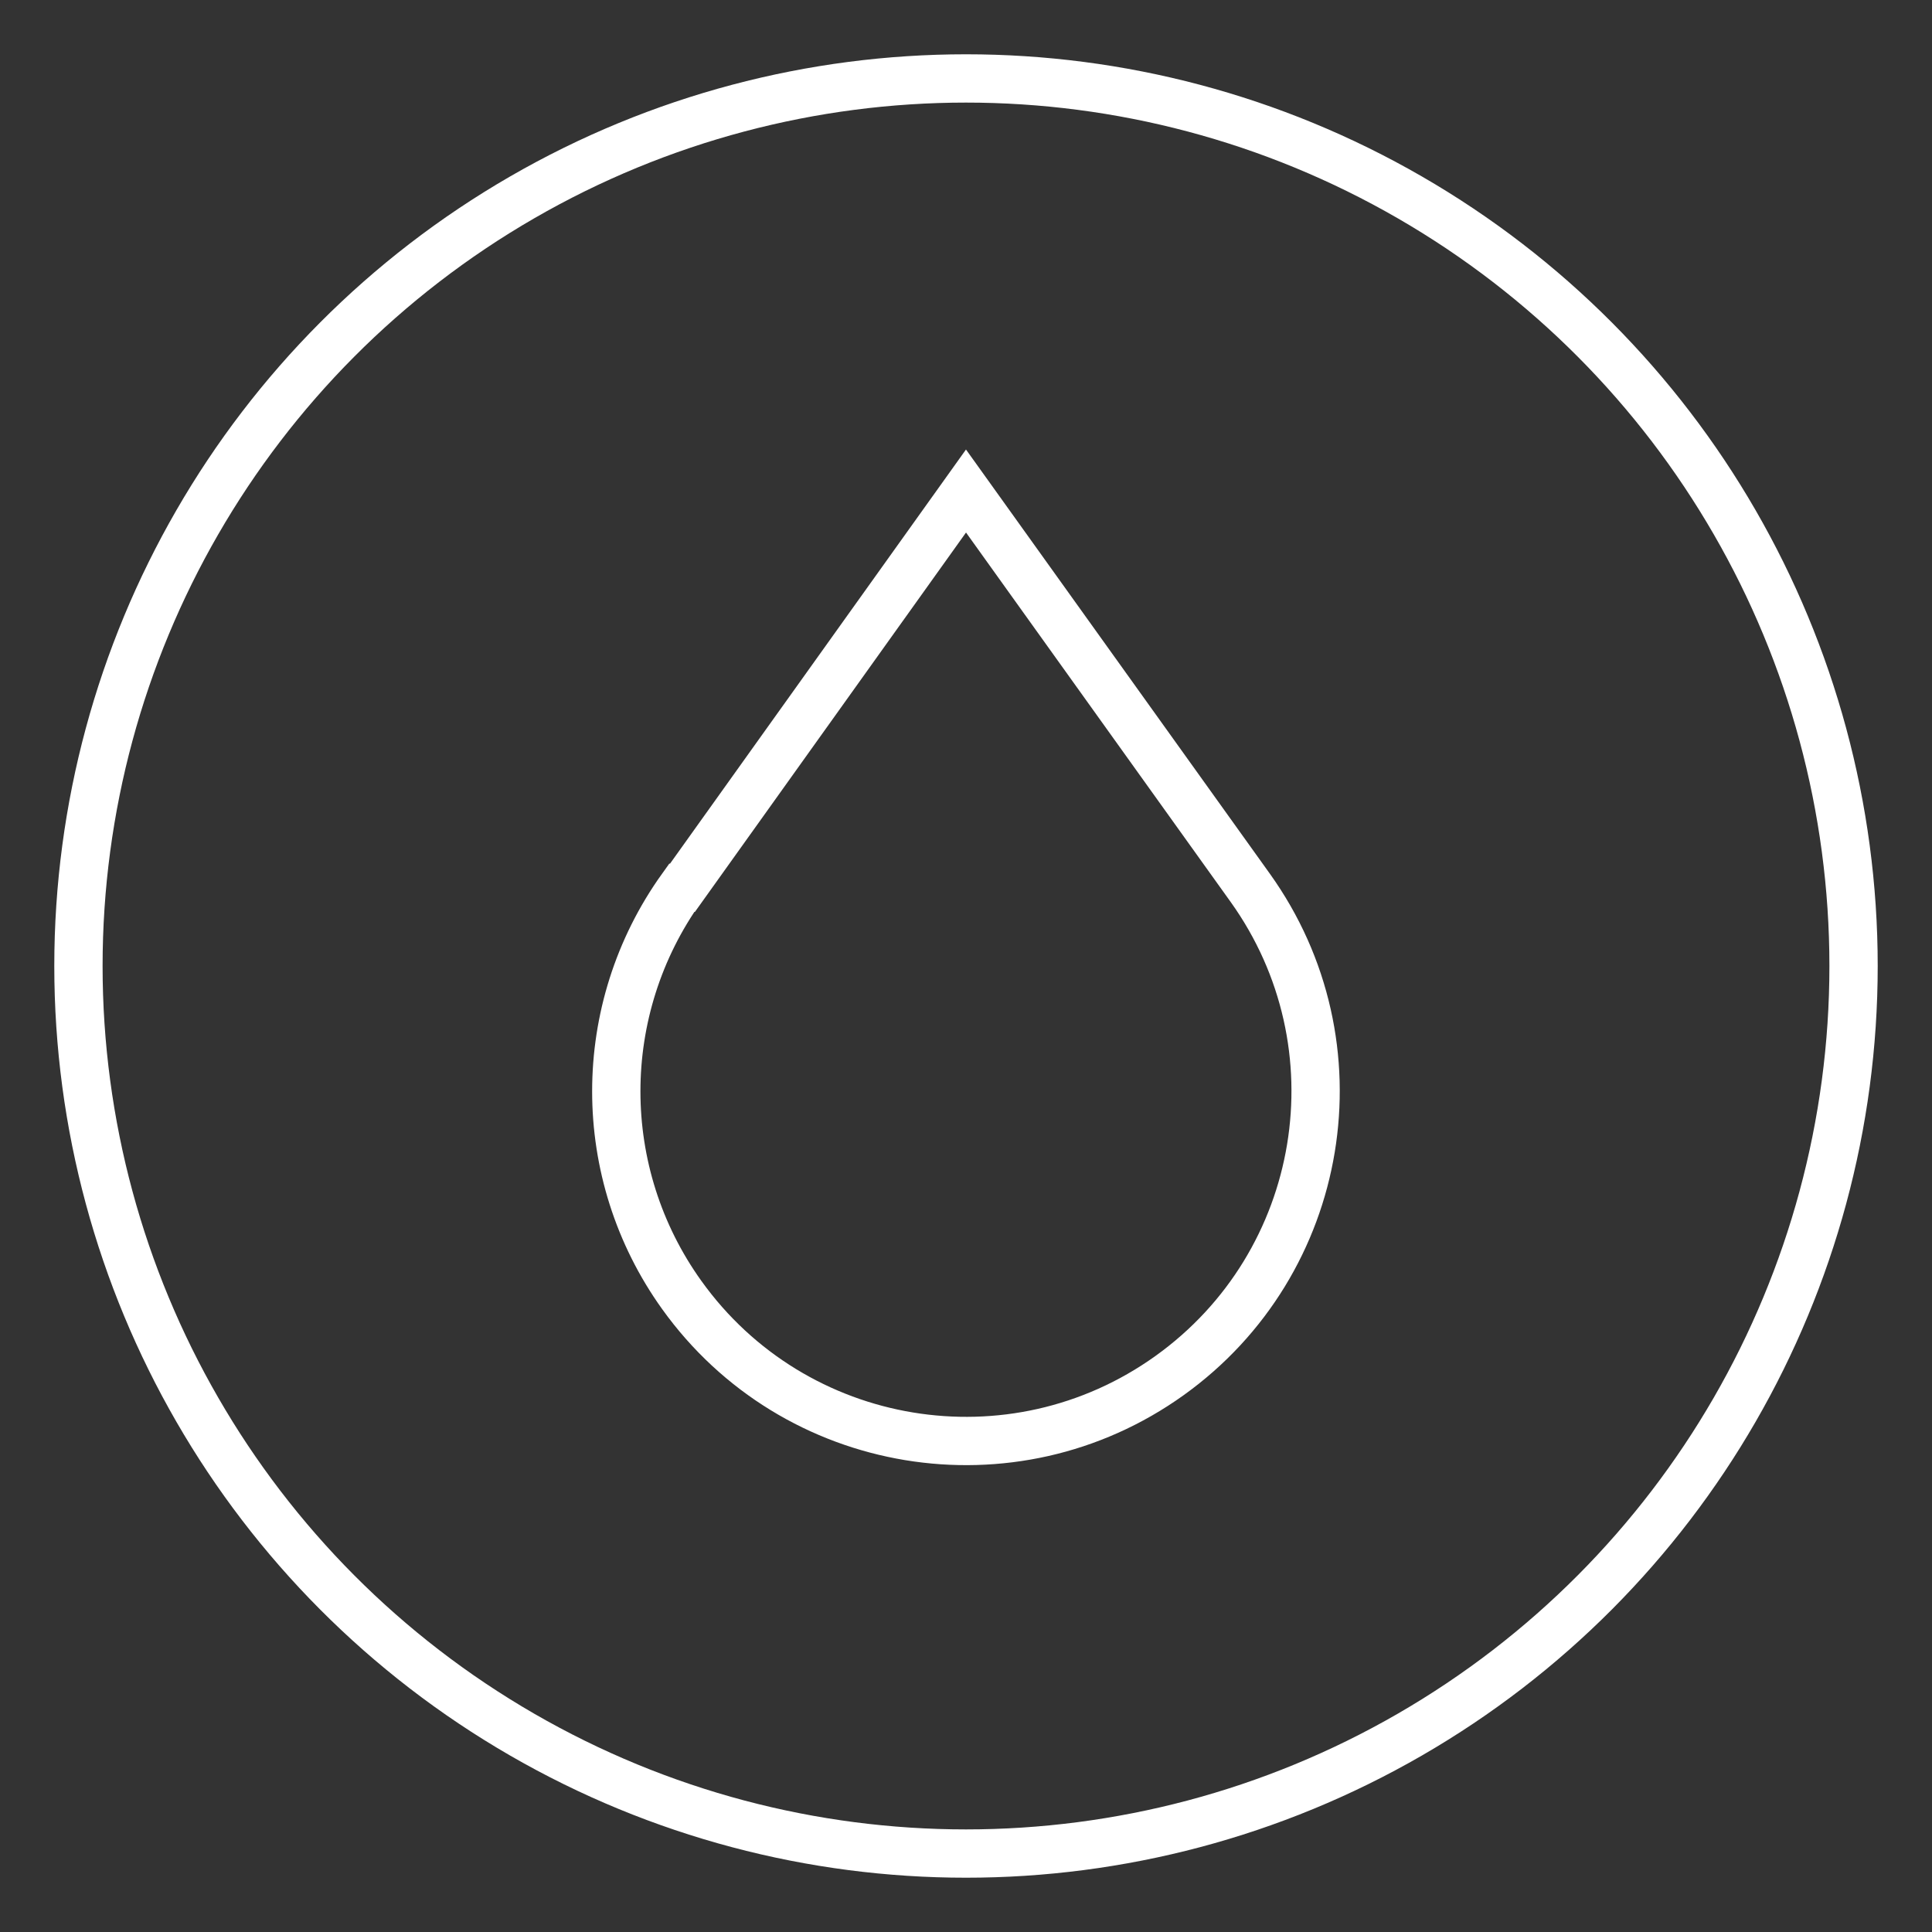
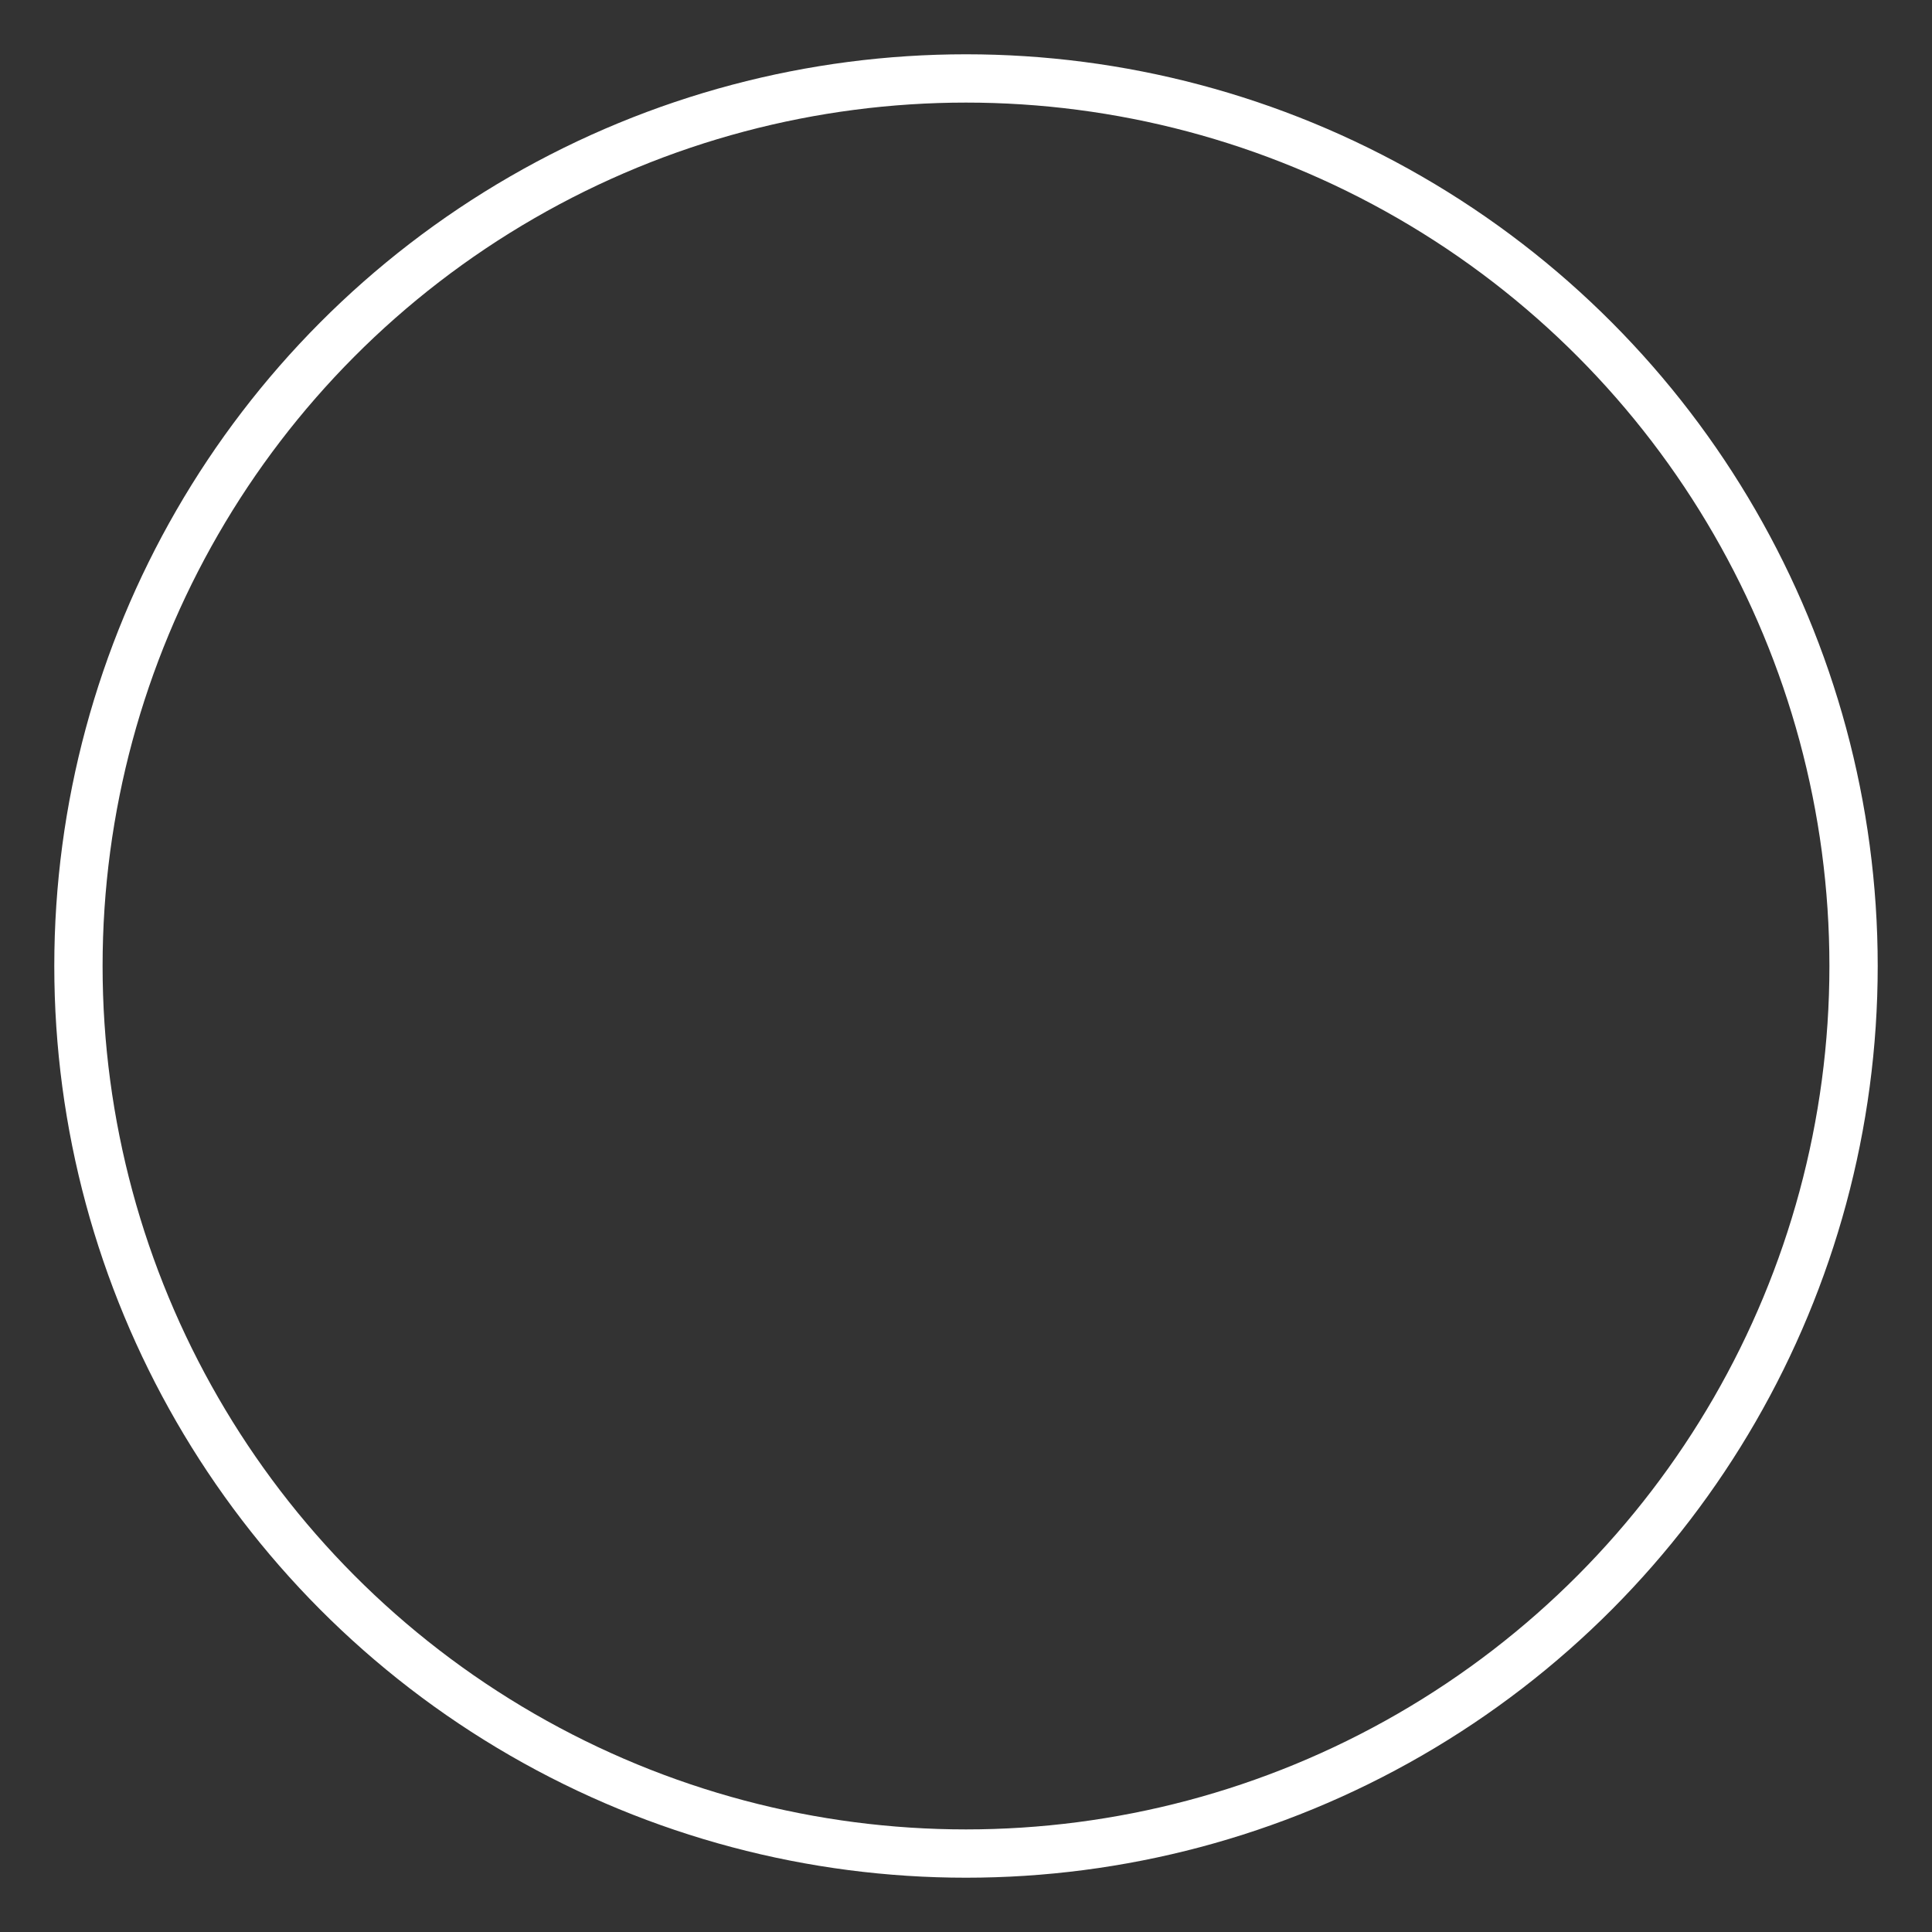
<svg xmlns="http://www.w3.org/2000/svg" viewBox="0 0 200 200" version="1.1" id="Layer_1">
  <rect x="0" y="0" width="200" height="200" fill="#333333" stroke="none" />
  <defs>
    <style>
      .st0 {
        fill: none;
        stroke: #fff;
        stroke-miterlimit: 10;
        stroke-width: 5px;
      }
    </style>
  </defs>
-   <path d="M70.65,91.9l29.35-41.07,29.42,41.07c11.64,16.25,7.9,38.86-8.35,50.5-16.25,11.64-38.86,7.9-50.5-8.35-9.03-12.6-9.03-29.55,0-42.15h.08Z" class="st0" />
  <circle r="91.88" cy="100" cx="100" class="st0" />
</svg>